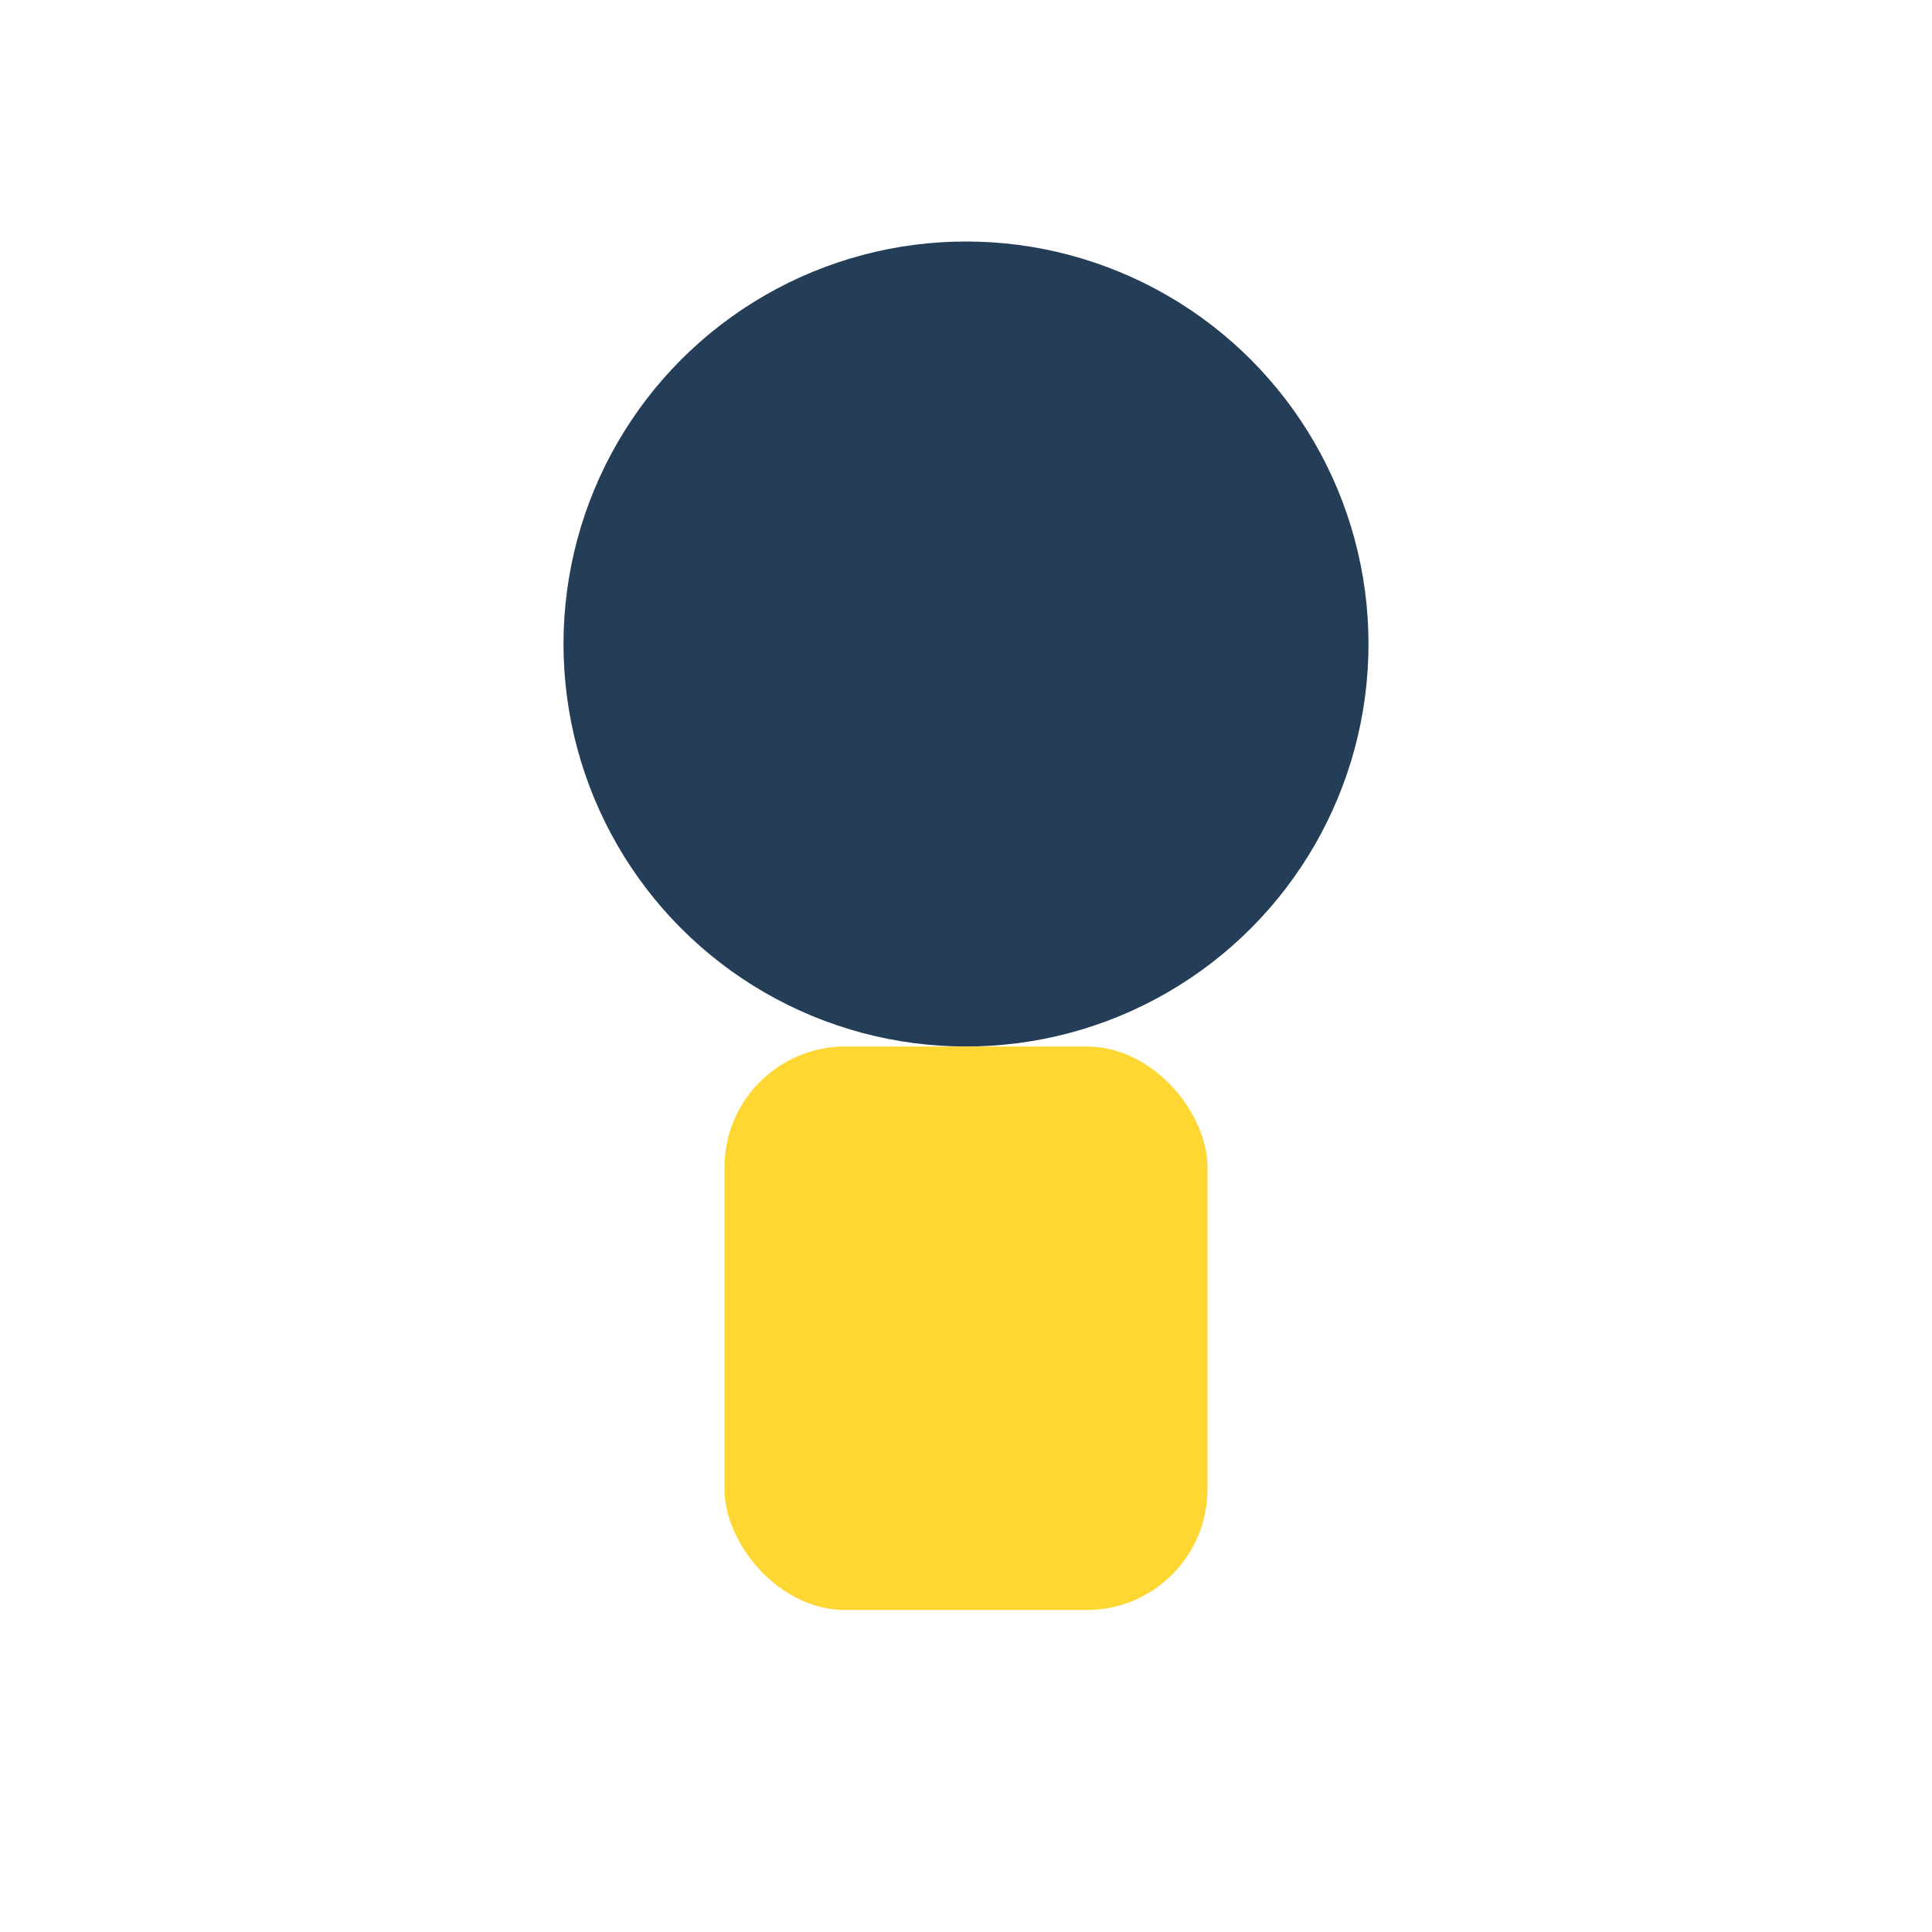
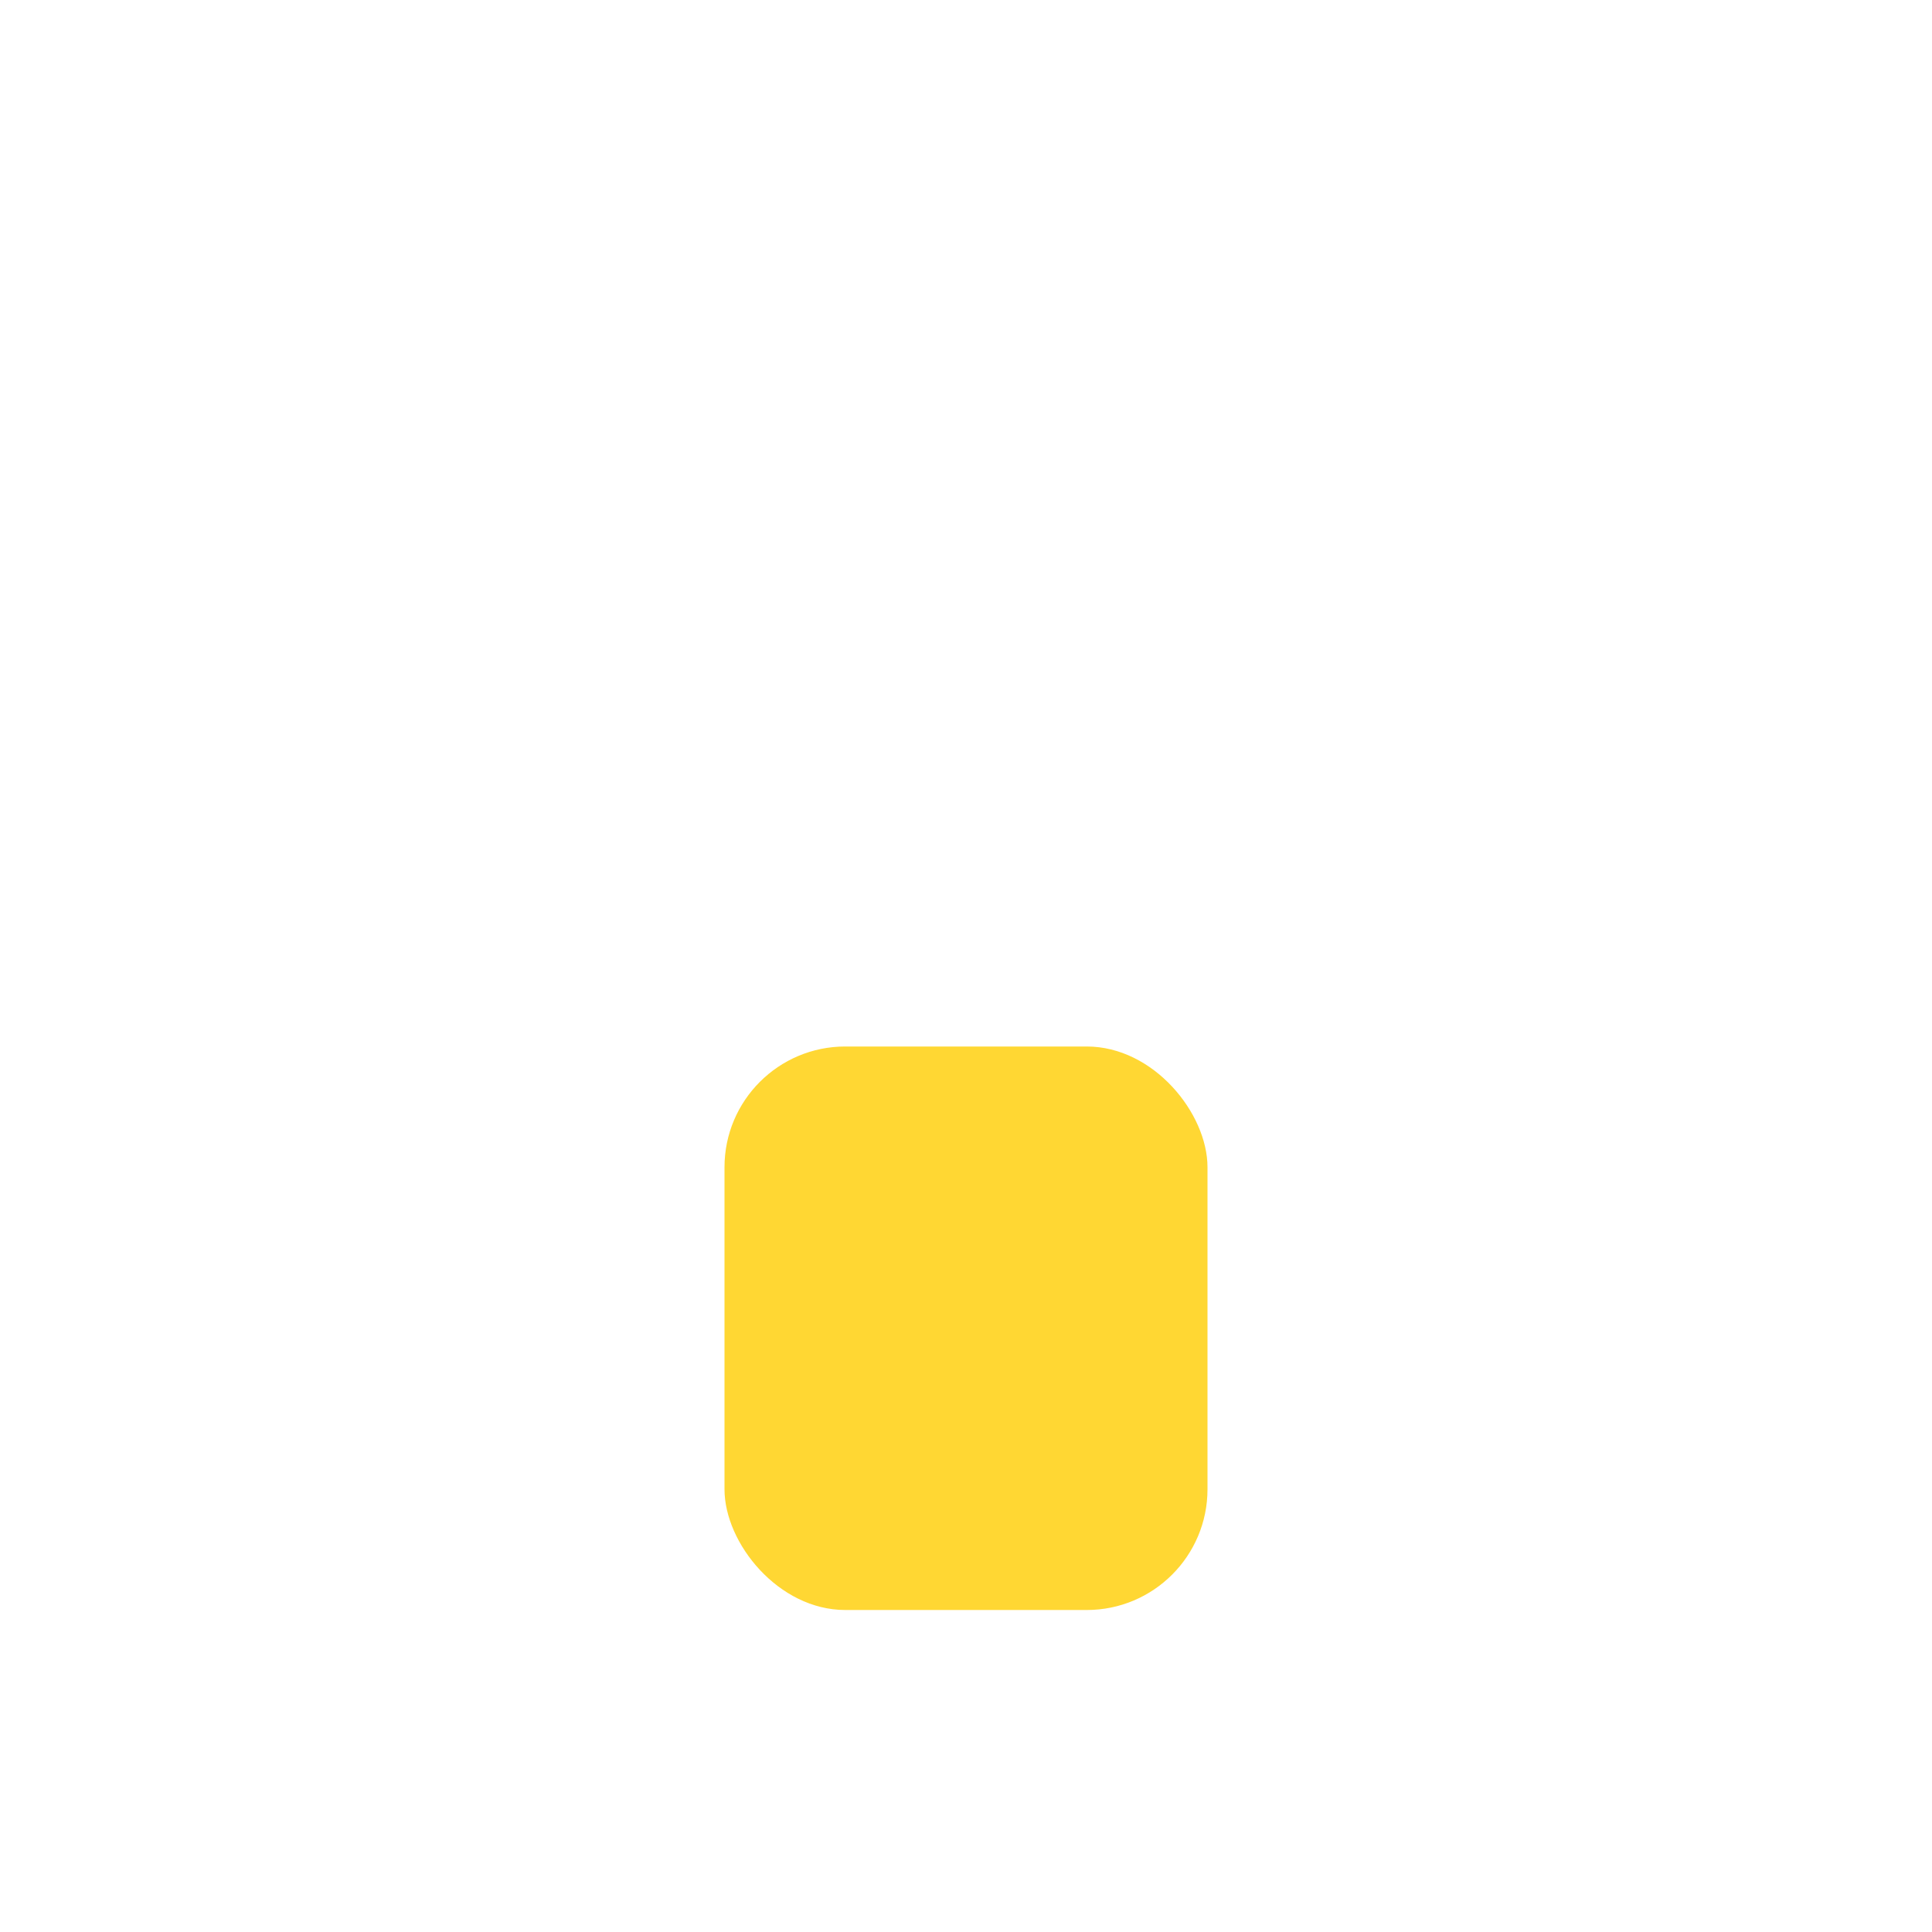
<svg xmlns="http://www.w3.org/2000/svg" viewBox="0 0 24 24" width="24" height="24">
-   <circle cx="12" cy="8" r="5" fill="#243E57" />
  <rect x="9" y="13" width="6" height="7" rx="1.5" fill="#FFD733" />
</svg>